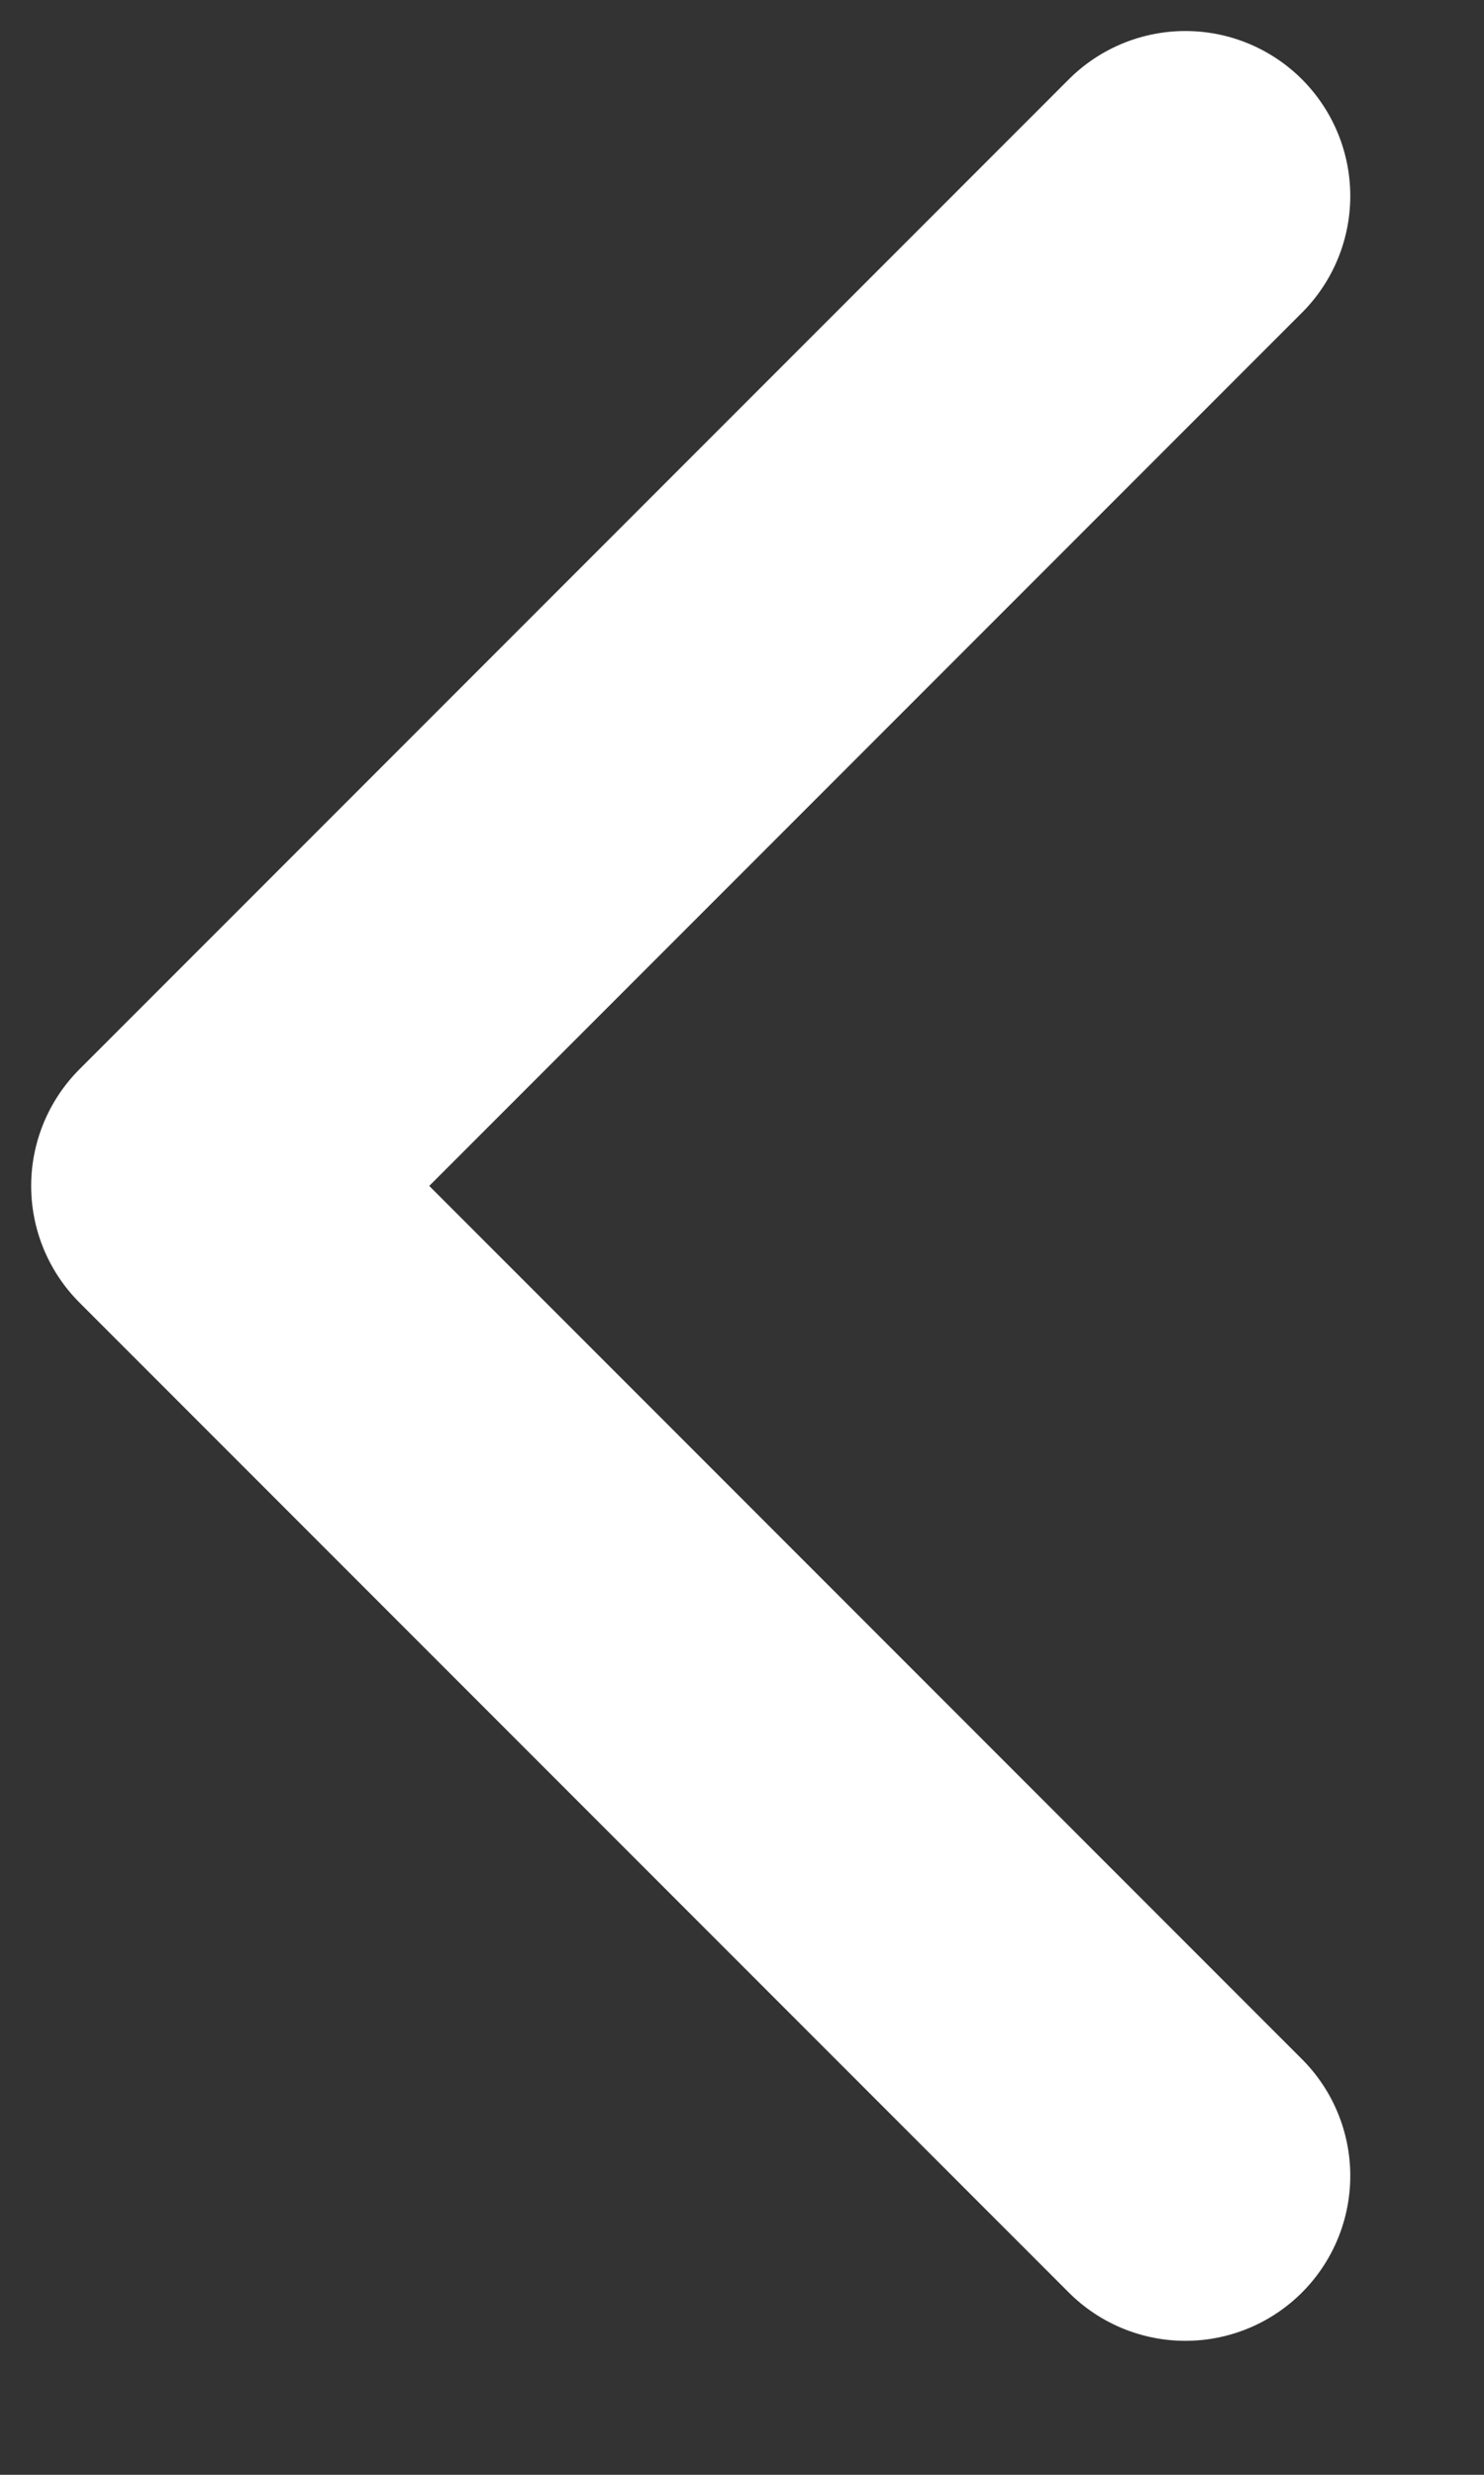
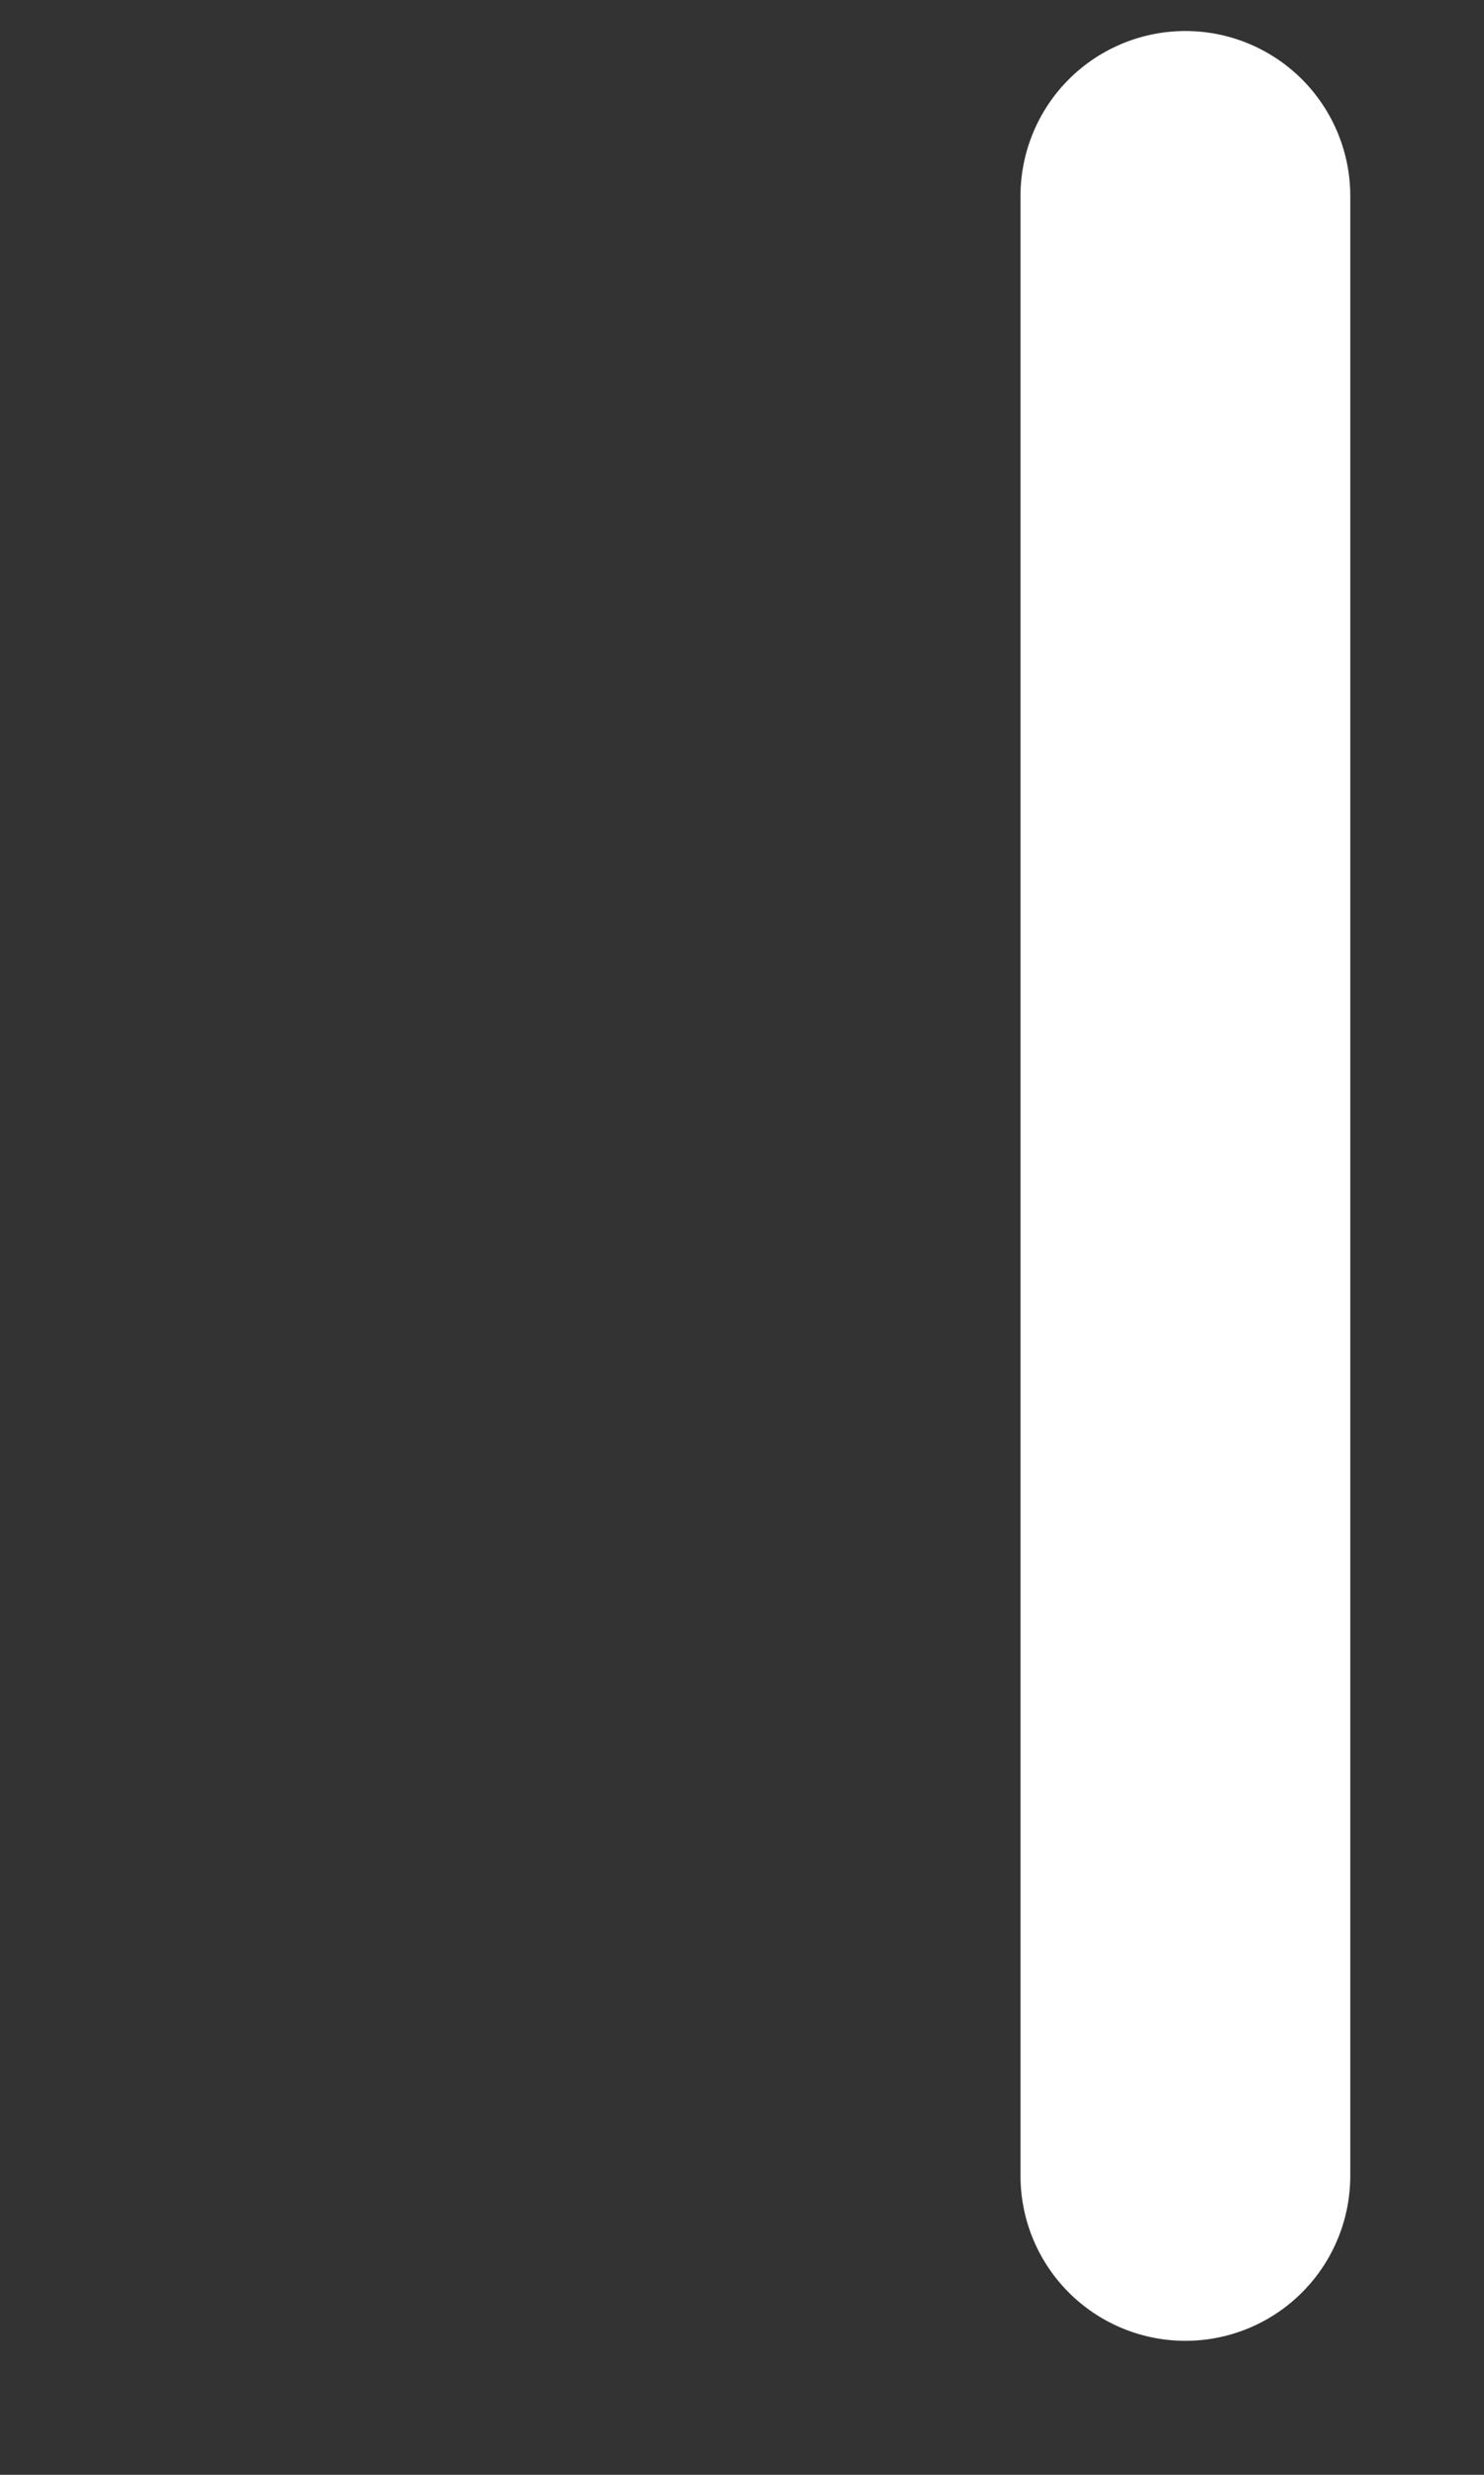
<svg xmlns="http://www.w3.org/2000/svg" width="9" height="15" viewBox="0 0 9 15" fill="none">
  <rect x="0" y="0" width="9" height="15" fill="#333333" stroke="none" />
-   <path d="M7.189 1.188L1.189 7.188L7.189 13.188" stroke="white" stroke-width="2" stroke-linecap="round" stroke-linejoin="round" />
+   <path d="M7.189 1.188L7.189 13.188" stroke="white" stroke-width="2" stroke-linecap="round" stroke-linejoin="round" />
</svg>